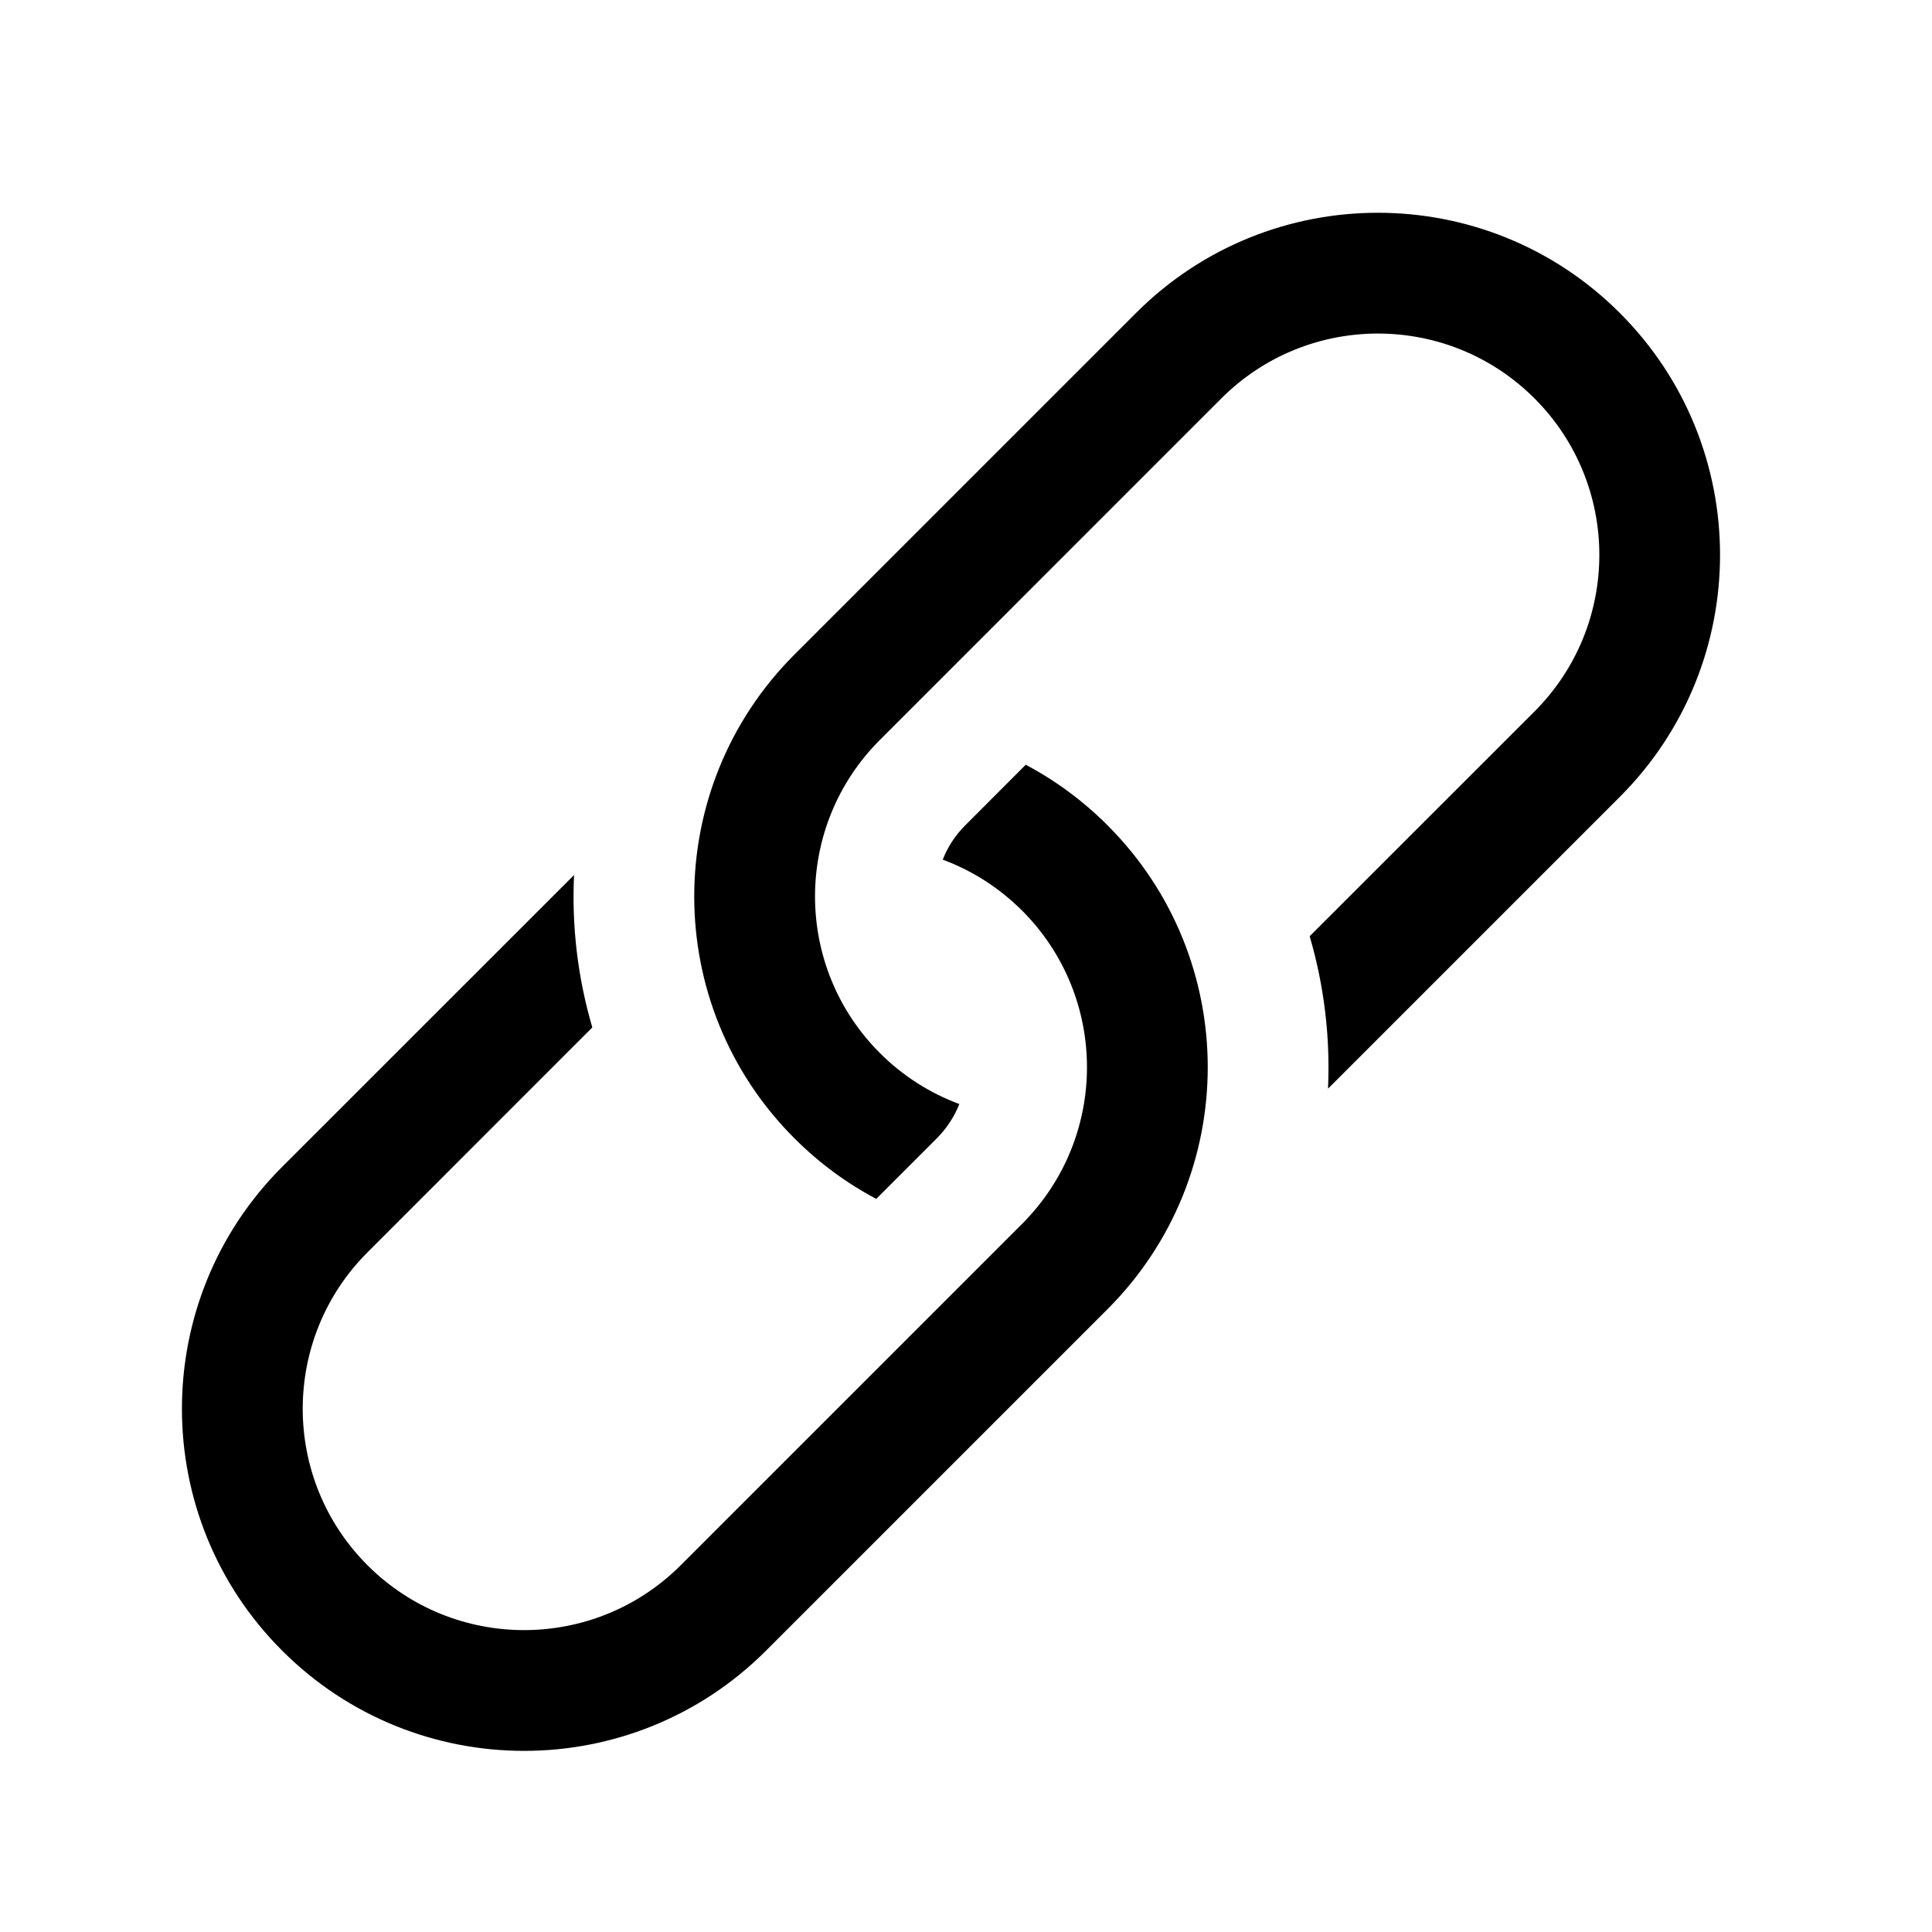
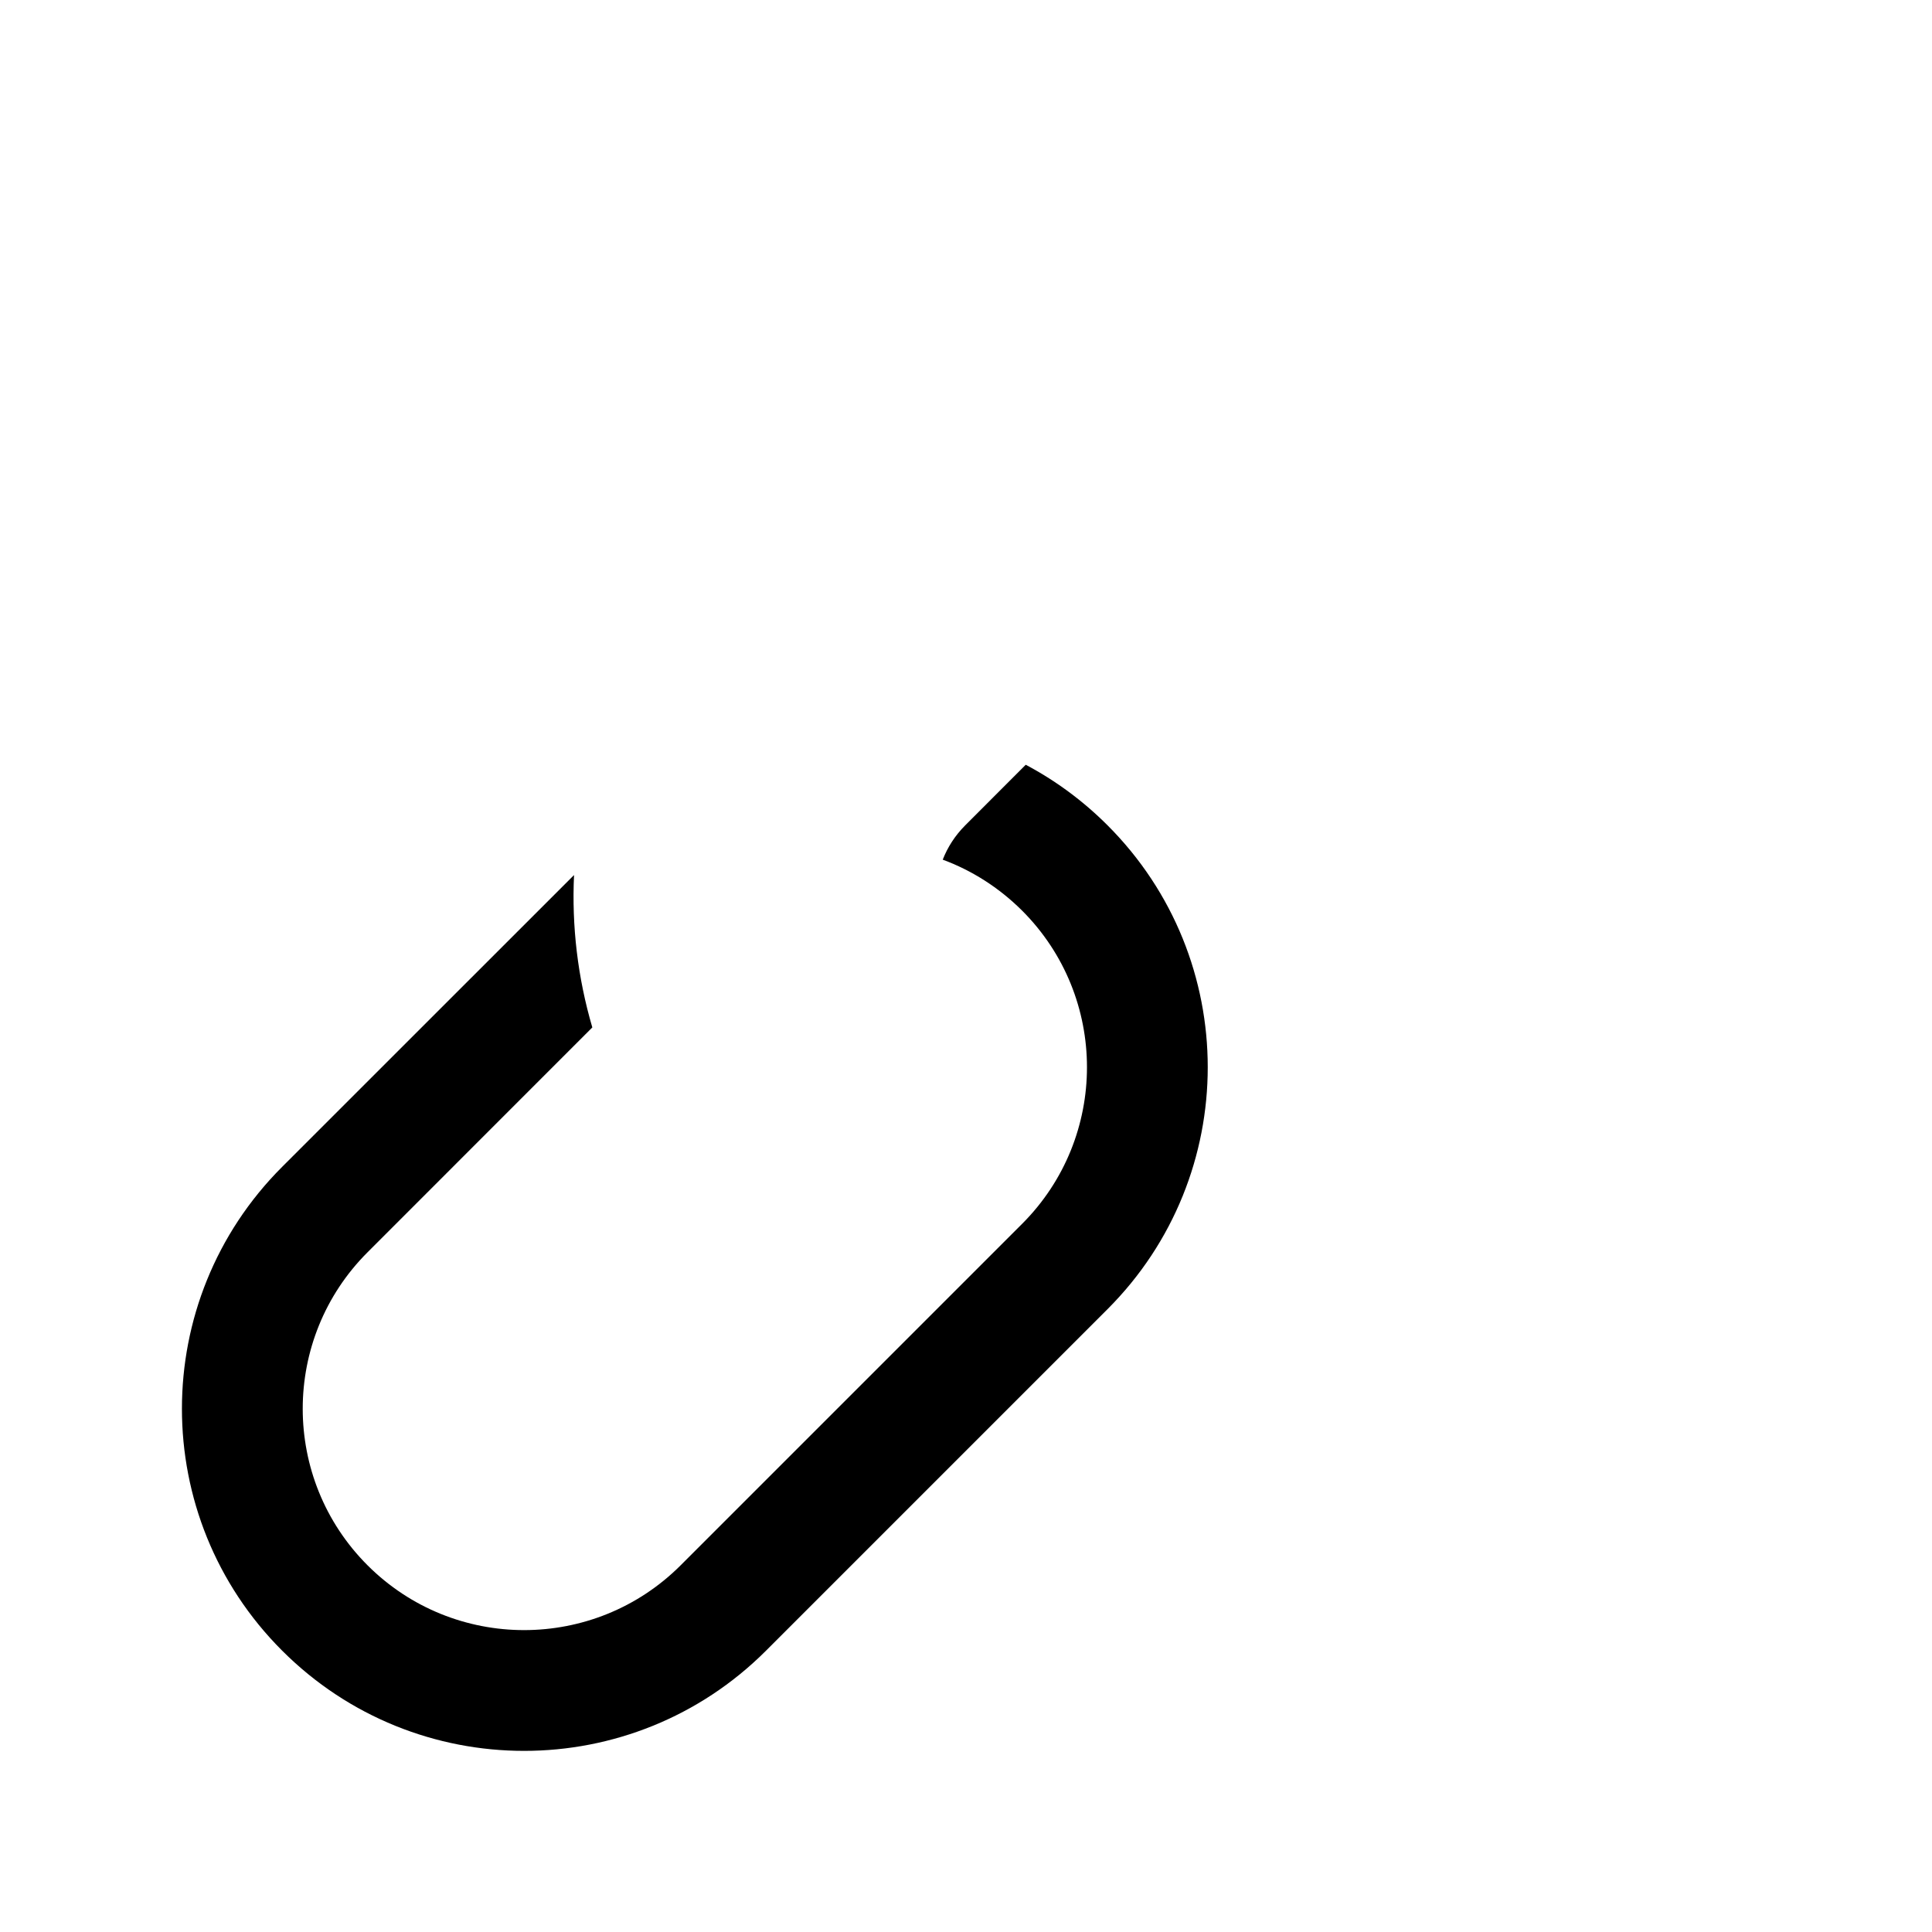
<svg xmlns="http://www.w3.org/2000/svg" width="24" height="24" viewBox="0 0 24 24" fill="none">
  <path d="M7.131 10.87L3.505 14.495C1.845 16.154 1.845 18.846 3.505 20.505C5.165 22.165 7.856 22.165 9.516 20.505L13.758 16.263C15.418 14.603 15.418 11.912 13.758 10.252C13.451 9.945 13.108 9.694 12.742 9.5L11.991 10.252C11.865 10.378 11.772 10.523 11.711 10.679C12.071 10.812 12.408 11.024 12.698 11.313C13.771 12.387 13.771 14.128 12.698 15.202L8.455 19.445C7.381 20.518 5.64 20.518 4.566 19.445C3.492 18.371 3.492 16.629 4.566 15.556L7.358 12.763C7.177 12.147 7.101 11.506 7.131 10.87Z" fill="black" />
-   <path d="M16.497 13.524L20.122 9.899C21.782 8.239 21.782 5.548 20.122 3.888C18.462 2.228 15.771 2.228 14.112 3.888L9.869 8.131C8.209 9.791 8.209 12.482 9.869 14.141C10.177 14.449 10.52 14.7 10.885 14.893L11.637 14.141C11.762 14.016 11.856 13.87 11.917 13.715C11.557 13.581 11.219 13.37 10.93 13.081C9.856 12.007 9.856 10.265 10.93 9.192L15.172 4.949C16.246 3.875 17.988 3.875 19.062 4.949C20.136 6.023 20.136 7.764 19.062 8.838L16.269 11.63C16.45 12.247 16.526 12.887 16.497 13.524Z" fill="black" />
</svg>